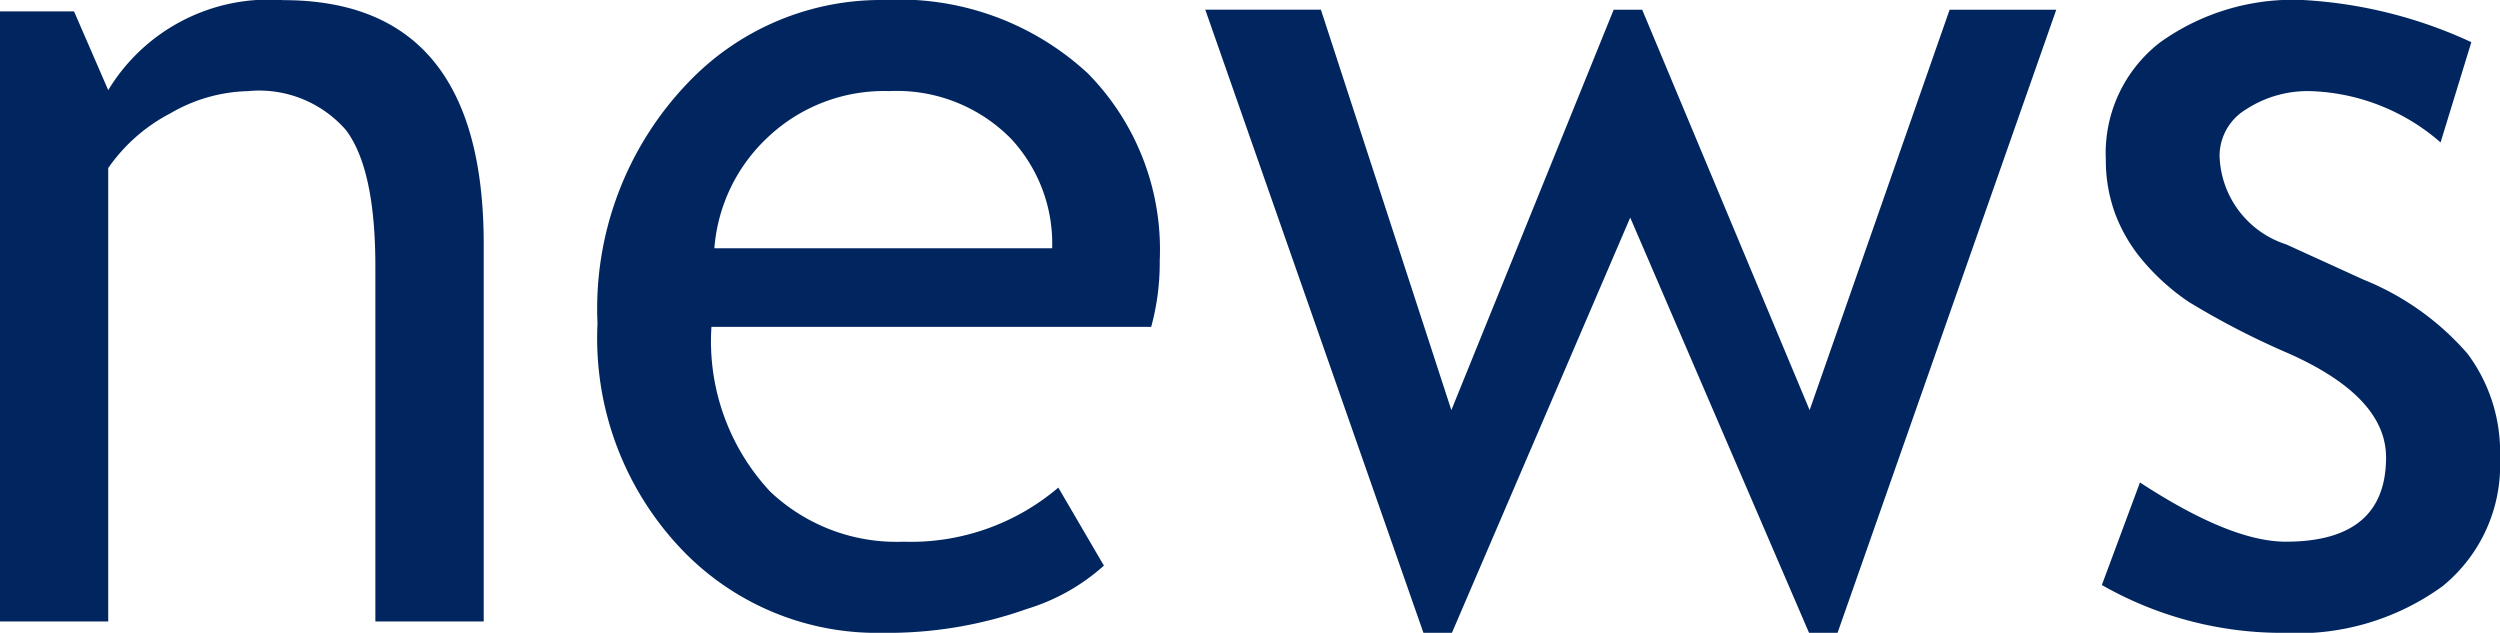
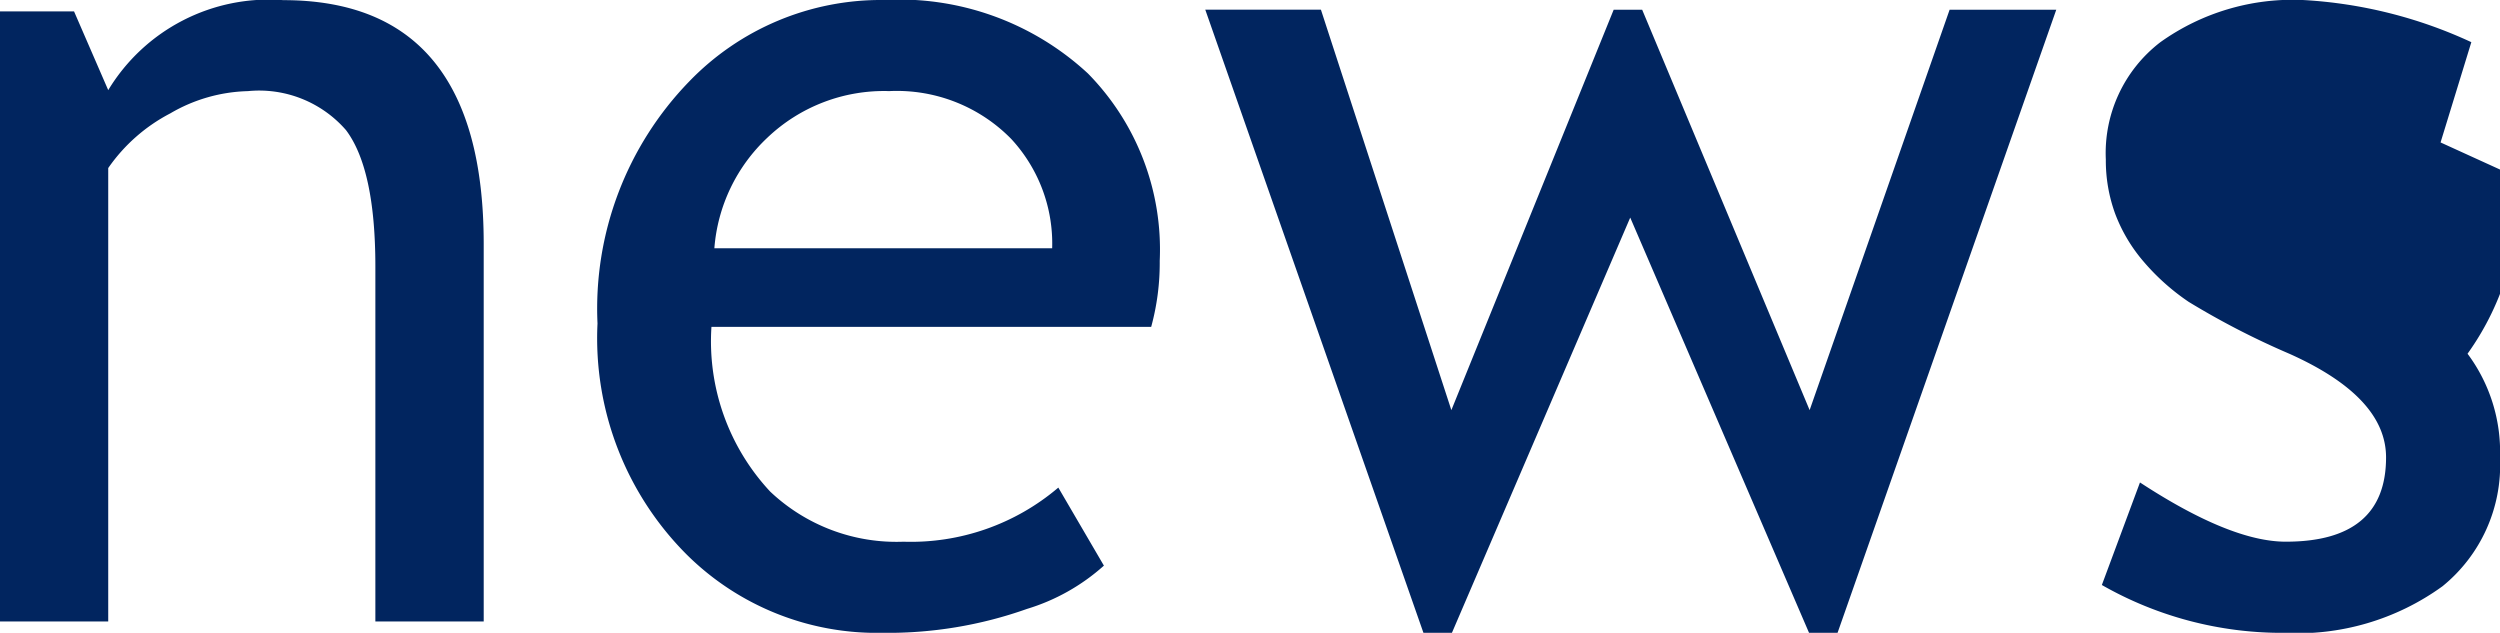
<svg xmlns="http://www.w3.org/2000/svg" width="85.723" height="21.699" viewBox="0 0 85.723 21.699">
-   <path id="パス_13419" data-name="パス 13419" d="M-29.307,0V-12.168q0-3.34-1.006-4.678a3.947,3.947,0,0,0-3.369-1.338,5.524,5.524,0,0,0-2.656.762,5.908,5.908,0,0,0-2.129,1.875V0h-3.711V-20.918h2.539l1.172,2.7a6.436,6.436,0,0,1,6-3.086q6.875,0,6.875,8.359V0Zm26.6-10.1H-17.783a7.551,7.551,0,0,0,2.012,5.645A6.3,6.3,0,0,0-11.2-2.734,7.8,7.8,0,0,0-5.889-4.59l1.563,2.676A6.988,6.988,0,0,1-6.963-.43a14.263,14.263,0,0,1-4.961.82,9.255,9.255,0,0,1-6.7-2.676,10.489,10.489,0,0,1-3.066-7.93,11.181,11.181,0,0,1,3.145-8.3,9.135,9.135,0,0,1,6.66-2.793,9.518,9.518,0,0,1,7.012,2.52,8.61,8.61,0,0,1,2.461,6.426A8.3,8.3,0,0,1-2.705-10.1Zm-9-8.086a5.8,5.8,0,0,0-4.16,1.6,5.814,5.814,0,0,0-1.816,3.789H-6.1a5.279,5.279,0,0,0-1.406-3.75A5.487,5.487,0,0,0-11.709-18.184ZM20.83.391h-.977L13.721-13.848,7.607.391H6.631L-.85-20.977H3.115L7.588-7.246l5.566-13.73h.977l5.742,13.73,4.8-13.73H28.33ZM29.893-1.25,31.2-4.766q3.105,2.031,5,2.031,3.438,0,3.438-2.891,0-2.07-3.32-3.555a27.311,27.311,0,0,1-3.447-1.777,7.672,7.672,0,0,1-1.543-1.377,5.476,5.476,0,0,1-.977-1.641,5.322,5.322,0,0,1-.322-1.865A4.793,4.793,0,0,1,31.9-19.863a7.809,7.809,0,0,1,4.9-1.445,15.754,15.754,0,0,1,5.762,1.445l-1.055,3.438a7.106,7.106,0,0,0-4.434-1.758,3.851,3.851,0,0,0-2.236.625,1.862,1.862,0,0,0-.908,1.582,3.291,3.291,0,0,0,2.285,3.047l2.656,1.211A9.33,9.33,0,0,1,42.432-9.18a5.632,5.632,0,0,1,1.113,3.574,5.347,5.347,0,0,1-1.973,4.4A8.482,8.482,0,0,1,36.1.391,12.449,12.449,0,0,1,29.893-1.25Z" transform="translate(42.178 21.309)" fill="#01255f" />
+   <path id="パス_13419" data-name="パス 13419" d="M-29.307,0V-12.168q0-3.34-1.006-4.678a3.947,3.947,0,0,0-3.369-1.338,5.524,5.524,0,0,0-2.656.762,5.908,5.908,0,0,0-2.129,1.875V0h-3.711V-20.918h2.539l1.172,2.7a6.436,6.436,0,0,1,6-3.086q6.875,0,6.875,8.359V0Zm26.6-10.1H-17.783a7.551,7.551,0,0,0,2.012,5.645A6.3,6.3,0,0,0-11.2-2.734,7.8,7.8,0,0,0-5.889-4.59l1.563,2.676A6.988,6.988,0,0,1-6.963-.43a14.263,14.263,0,0,1-4.961.82,9.255,9.255,0,0,1-6.7-2.676,10.489,10.489,0,0,1-3.066-7.93,11.181,11.181,0,0,1,3.145-8.3,9.135,9.135,0,0,1,6.66-2.793,9.518,9.518,0,0,1,7.012,2.52,8.61,8.61,0,0,1,2.461,6.426A8.3,8.3,0,0,1-2.705-10.1Zm-9-8.086a5.8,5.8,0,0,0-4.16,1.6,5.814,5.814,0,0,0-1.816,3.789H-6.1a5.279,5.279,0,0,0-1.406-3.75A5.487,5.487,0,0,0-11.709-18.184ZM20.83.391h-.977L13.721-13.848,7.607.391H6.631L-.85-20.977H3.115L7.588-7.246l5.566-13.73h.977l5.742,13.73,4.8-13.73H28.33ZM29.893-1.25,31.2-4.766q3.105,2.031,5,2.031,3.438,0,3.438-2.891,0-2.07-3.32-3.555a27.311,27.311,0,0,1-3.447-1.777,7.672,7.672,0,0,1-1.543-1.377,5.476,5.476,0,0,1-.977-1.641,5.322,5.322,0,0,1-.322-1.865A4.793,4.793,0,0,1,31.9-19.863a7.809,7.809,0,0,1,4.9-1.445,15.754,15.754,0,0,1,5.762,1.445l-1.055,3.438l2.656,1.211A9.33,9.33,0,0,1,42.432-9.18a5.632,5.632,0,0,1,1.113,3.574,5.347,5.347,0,0,1-1.973,4.4A8.482,8.482,0,0,1,36.1.391,12.449,12.449,0,0,1,29.893-1.25Z" transform="translate(42.178 21.309)" fill="#01255f" />
</svg>